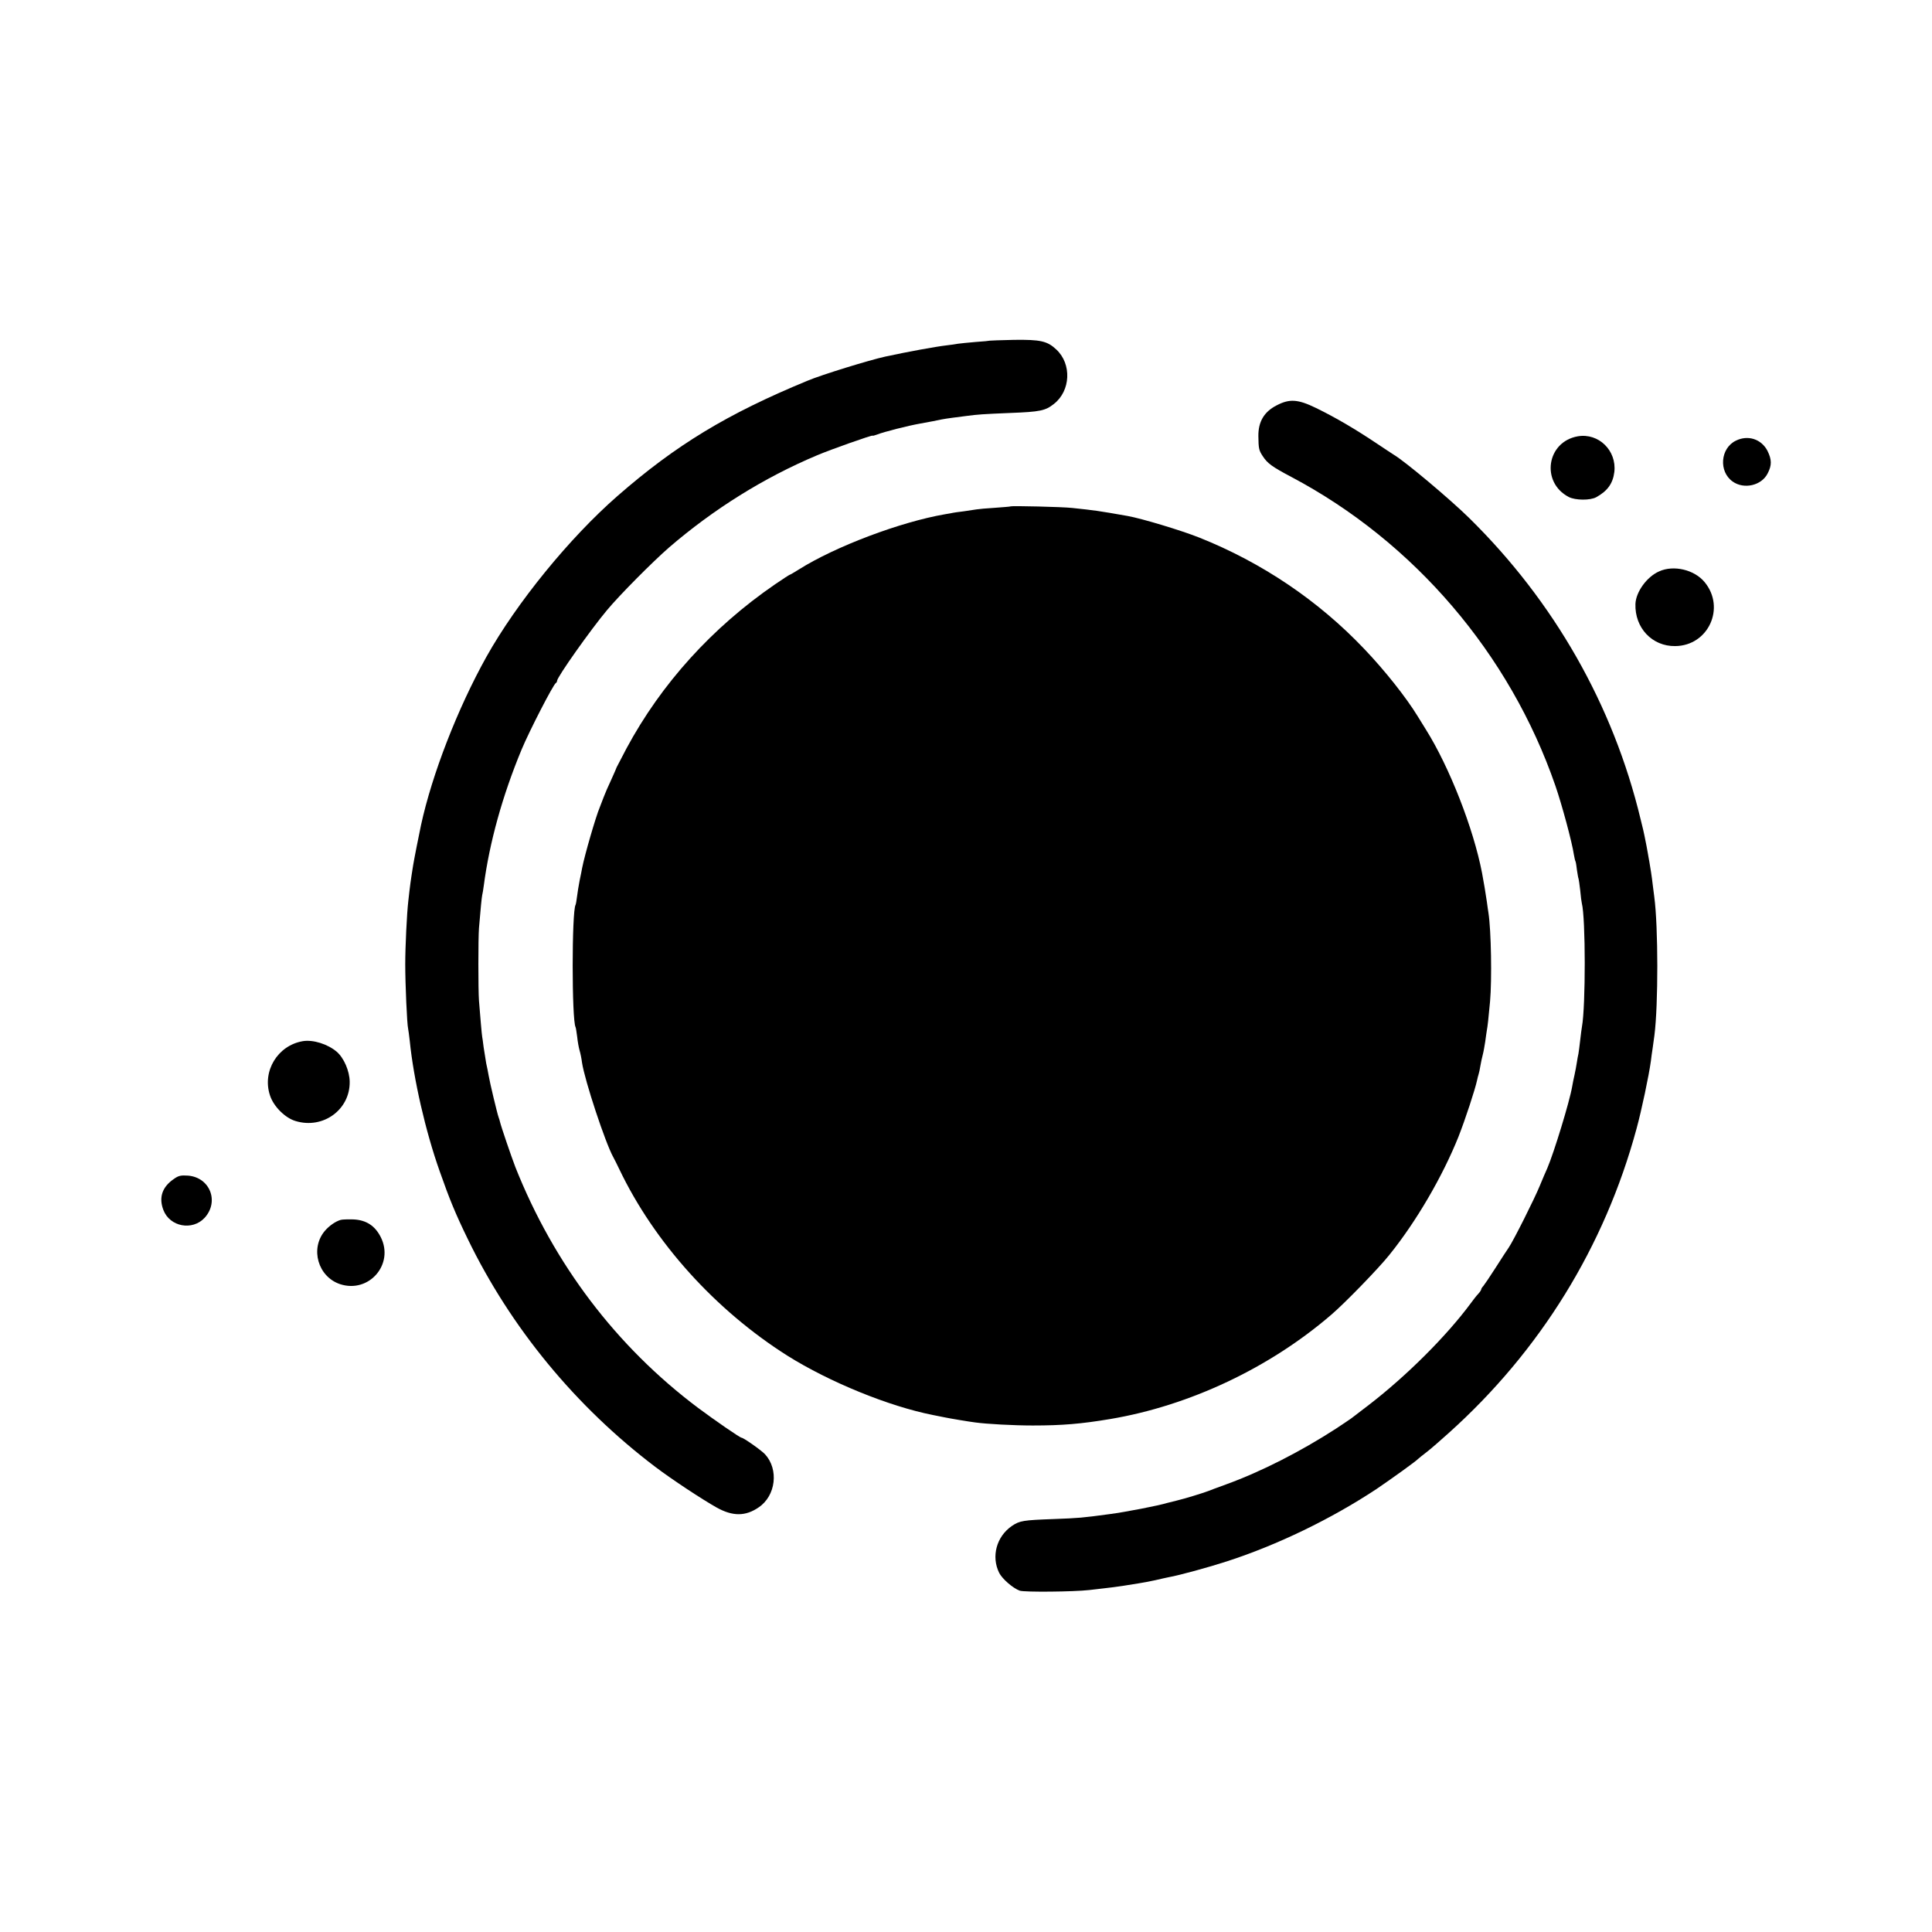
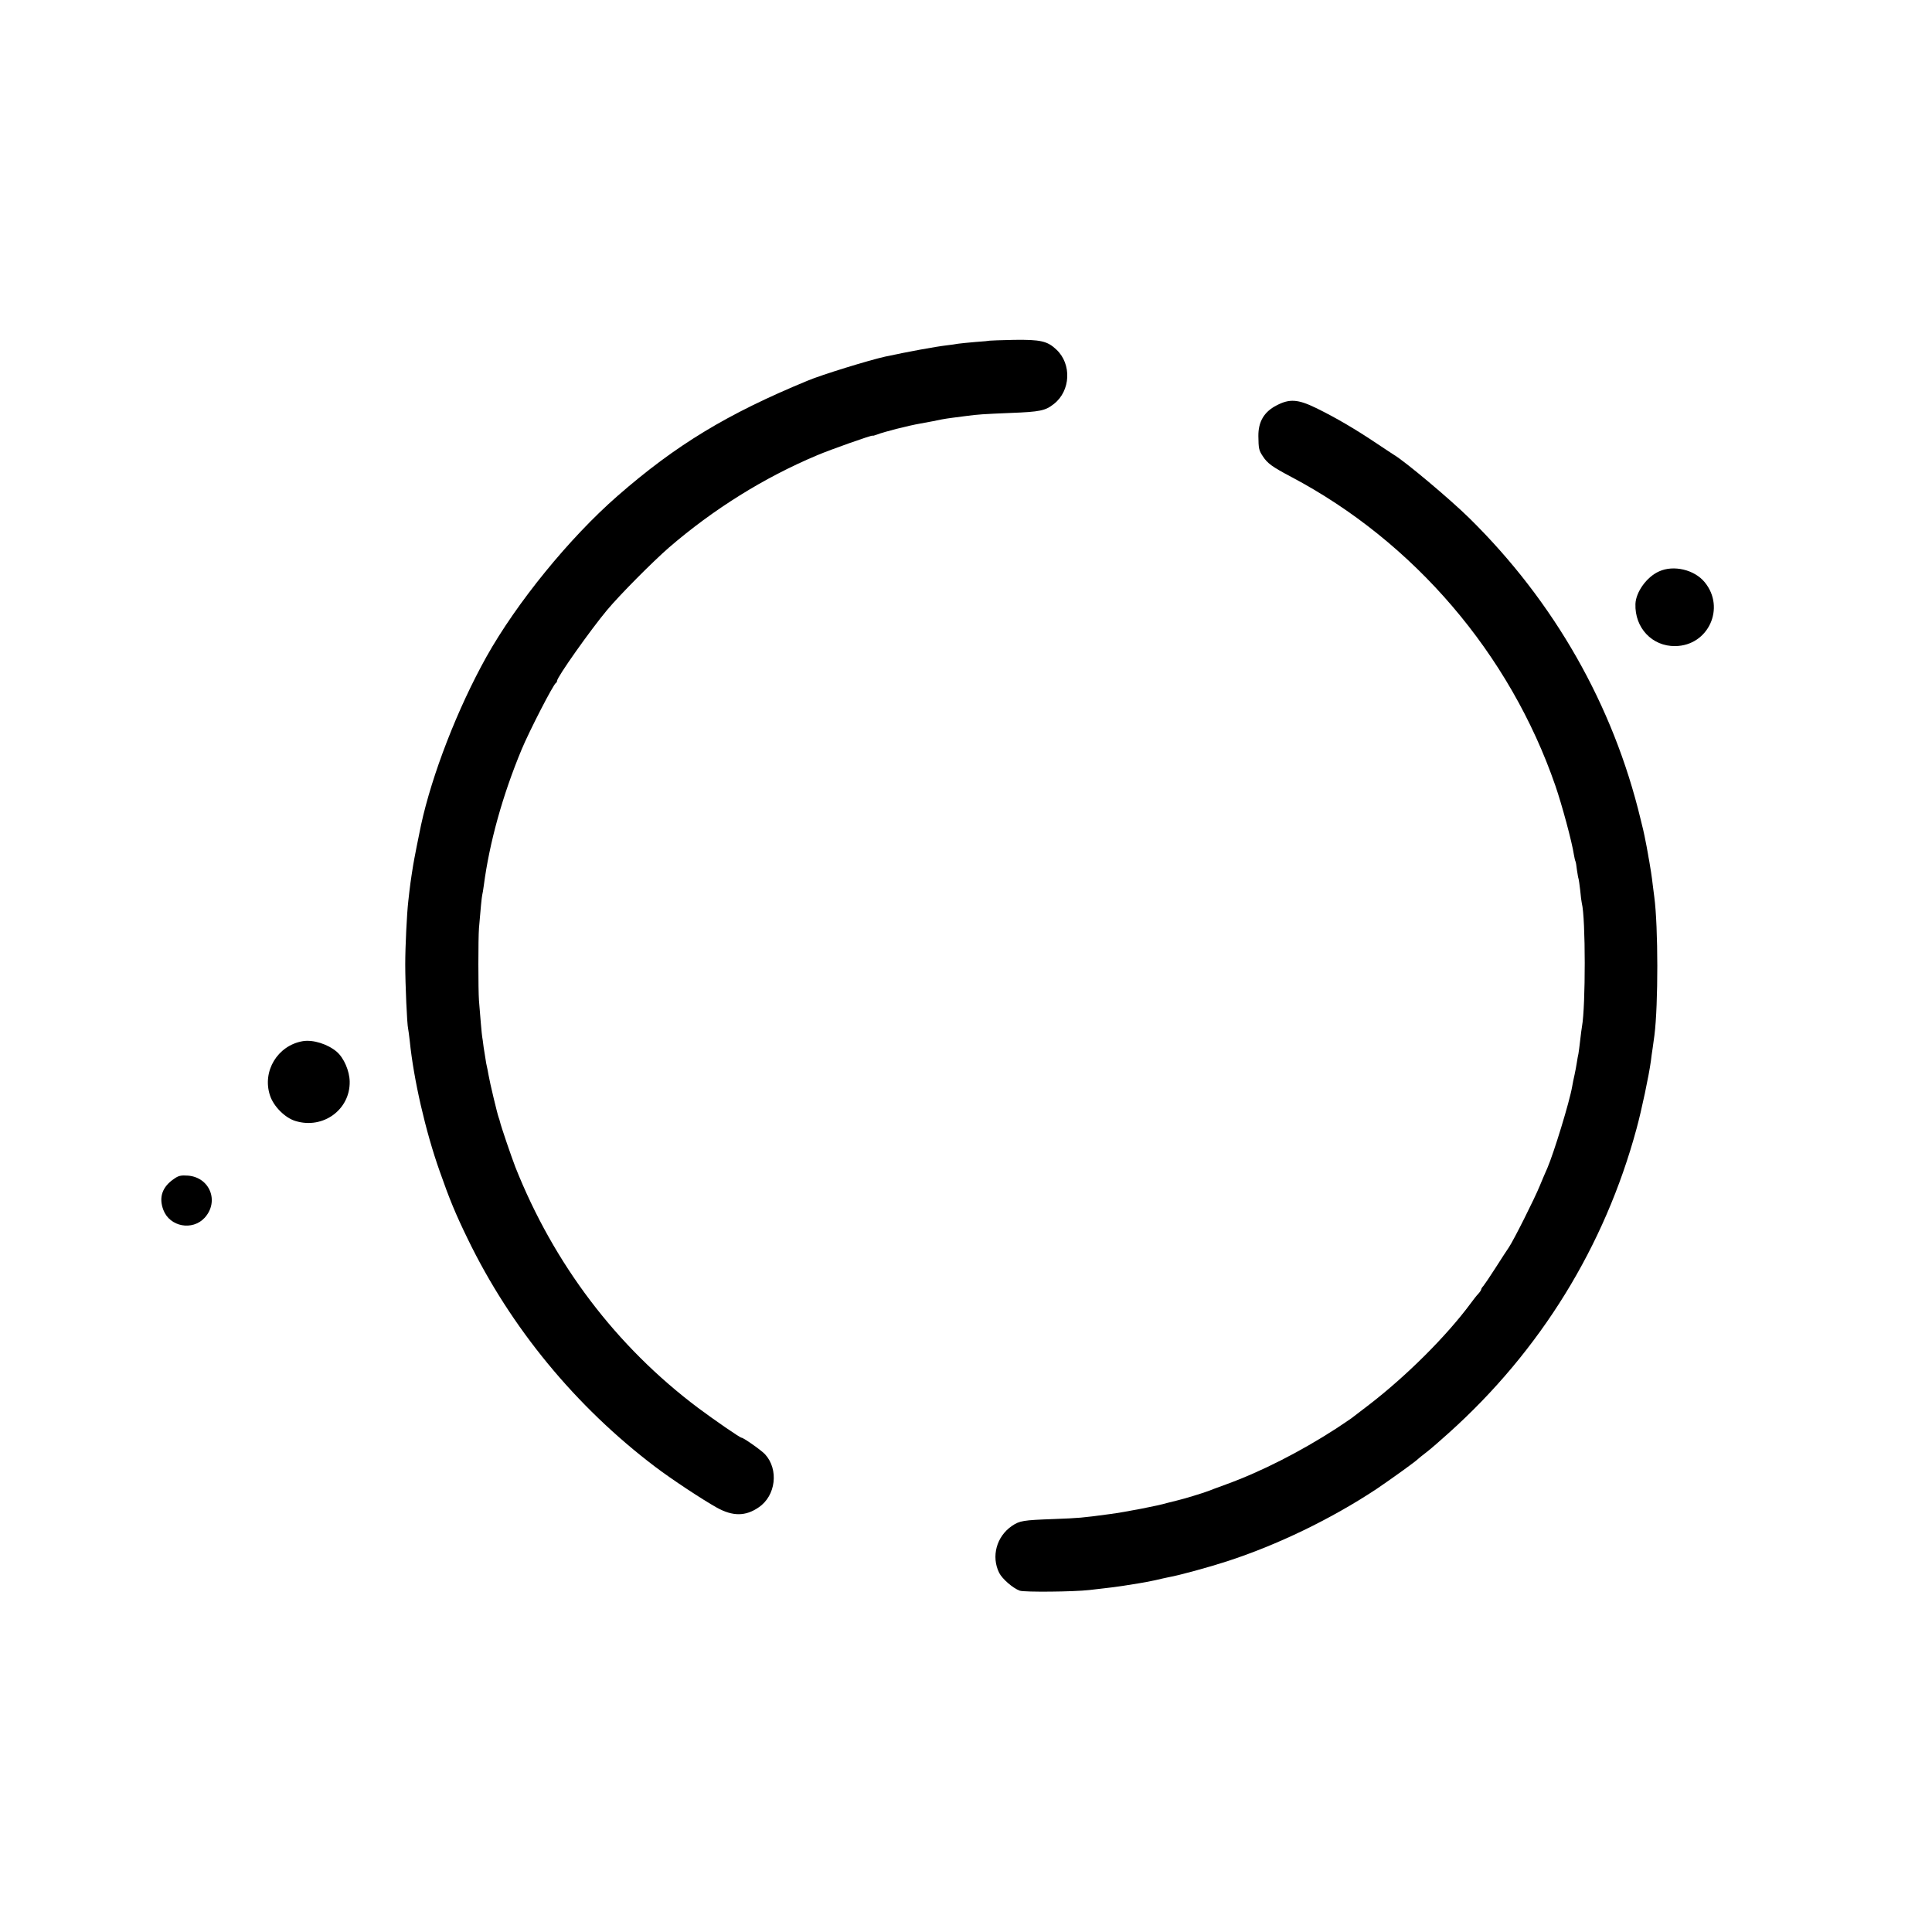
<svg xmlns="http://www.w3.org/2000/svg" version="1.0" width="1200pt" height="1200pt" viewBox="0 0 1200 1200" preserveAspectRatio="xMidYMid meet">
  <g transform="translate(0,1200) scale(0.1,-0.1)" fill="#000000" stroke="none">
    <path d="M6147 9884 c-1 -1 -40 -5 -87 -8 -47 -4 -96 -9 -110 -11 -14 -3 -45 -7 -70 -10 -69 -8 -238 -39 -382 -70 -96 -21 -396 -113 -483 -150 -499 -206 -817 -399 -1179 -715 -299 -261 -627 -664 -815 -1000 -179 -321 -338 -731 -406 -1045 -11 -50 -45 -223 -49 -250 -15 -94 -19 -122 -30 -222 -9 -77 -19 -282 -19 -393 0 -120 11 -374 18 -400 2 -8 6 -42 10 -75 24 -239 98 -562 186 -810 61 -174 99 -266 174 -420 267 -551 670 -1041 1165 -1416 103 -78 291 -202 382 -253 99 -55 179 -55 261 2 106 72 125 235 39 329 -23 25 -134 103 -146 103 -10 0 -169 110 -271 186 -507 381 -895 893 -1134 1495 -26 68 -89 252 -96 283 -1 6 -5 18 -8 26 -8 21 -55 217 -62 260 -3 19 -10 53 -15 75 -4 22 -11 67 -16 100 -4 33 -8 62 -9 65 -2 6 -14 147 -20 225 -5 67 -5 387 0 450 10 122 17 191 20 205 2 8 7 35 10 60 35 266 116 559 235 845 47 113 198 407 213 413 4 2 7 8 7 13 0 23 208 317 310 439 80 96 283 300 385 389 275 237 589 434 920 573 82 35 345 128 345 122 0 -2 12 1 28 7 39 16 197 56 267 68 66 12 98 18 135 26 14 3 43 7 65 10 22 3 60 8 85 11 74 10 107 12 275 19 186 7 218 14 271 56 104 81 112 248 15 338 -56 53 -99 62 -262 60 -82 -2 -150 -4 -152 -5z" />
    <path d="M7929 9482 c-78 -40 -114 -102 -113 -191 1 -76 3 -88 27 -124 29 -45 58 -66 177 -129 762 -403 1358 -1099 1641 -1919 40 -116 103 -348 115 -429 3 -19 8 -38 10 -41 2 -4 6 -28 9 -55 4 -26 8 -50 10 -53 1 -3 6 -35 10 -71 3 -36 8 -72 10 -80 24 -92 24 -640 1 -766 -2 -11 -7 -48 -11 -84 -4 -36 -9 -74 -11 -85 -3 -11 -7 -36 -10 -55 -3 -19 -9 -53 -14 -75 -5 -22 -12 -55 -15 -74 -16 -94 -114 -413 -154 -506 -10 -22 -31 -71 -47 -110 -31 -77 -164 -342 -193 -384 -10 -14 -47 -71 -82 -126 -35 -55 -70 -106 -76 -113 -7 -7 -13 -17 -13 -21 0 -4 -8 -16 -18 -27 -10 -10 -31 -37 -47 -59 -150 -203 -399 -451 -630 -629 -55 -42 -105 -80 -111 -85 -6 -5 -49 -33 -95 -64 -221 -143 -466 -268 -684 -347 -49 -18 -99 -36 -110 -41 -34 -13 -148 -48 -195 -59 -25 -6 -52 -13 -60 -15 -51 -16 -262 -57 -355 -69 -177 -24 -193 -25 -350 -31 -190 -7 -211 -10 -260 -43 -96 -66 -129 -190 -79 -291 19 -38 86 -96 128 -111 30 -10 334 -7 431 4 22 3 65 8 95 11 30 3 82 10 115 15 33 5 78 12 100 16 22 3 67 12 100 19 33 8 71 16 85 19 63 11 246 61 360 98 315 102 649 264 929 449 90 61 245 172 261 189 3 3 25 21 50 40 25 19 87 73 139 120 568 510 968 1158 1166 1890 31 113 77 331 89 420 2 19 7 55 11 80 3 25 8 61 11 80 24 189 24 673 -1 860 -2 14 -6 45 -9 70 -6 55 -16 116 -22 150 -3 14 -6 34 -8 45 -3 18 -13 73 -22 115 -1 8 -12 54 -24 102 -170 708 -537 1352 -1065 1871 -119 117 -399 352 -467 392 -9 6 -54 35 -100 66 -137 92 -259 164 -384 225 -113 55 -165 58 -245 16z" />
-     <path d="M9800 9290 c-194 -34 -231 -286 -56 -377 41 -21 133 -22 171 -1 70 39 103 85 112 157 15 133 -98 243 -227 221z" />
-     <path d="M10782 9263 c-97 -47 -108 -192 -20 -254 70 -50 179 -25 217 50 27 52 26 86 -1 141 -38 73 -121 100 -196 63z" />
-     <path d="M6278 8855 c-2 -2 -46 -5 -98 -9 -52 -3 -104 -8 -115 -10 -11 -2 -47 -7 -80 -12 -33 -4 -62 -8 -65 -9 -3 -1 -25 -5 -50 -9 -278 -48 -681 -200 -908 -343 -29 -18 -54 -33 -57 -33 -2 0 -44 -27 -92 -60 -390 -268 -706 -617 -922 -1019 -33 -63 -61 -116 -61 -117 0 -2 -15 -36 -33 -76 -19 -40 -40 -89 -47 -108 -7 -19 -18 -48 -25 -65 -24 -56 -93 -294 -109 -375 -2 -14 -10 -50 -16 -80 -6 -30 -13 -75 -16 -99 -3 -25 -7 -47 -9 -51 -24 -39 -24 -718 0 -760 2 -3 6 -30 10 -60 3 -30 10 -68 15 -85 5 -16 12 -50 15 -75 17 -112 145 -499 194 -587 6 -10 23 -45 39 -78 217 -453 595 -872 1042 -1155 261 -164 631 -315 905 -369 28 -6 59 -12 70 -14 27 -6 158 -28 192 -32 72 -10 240 -19 358 -19 183 0 301 10 480 40 494 83 991 318 1375 649 83 71 293 287 359 370 168 208 331 488 430 735 42 107 103 292 116 353 2 10 6 26 9 35 3 9 8 33 11 52 3 19 10 51 15 70 5 19 11 55 15 80 3 25 8 56 10 70 5 26 10 72 20 180 12 135 7 441 -10 550 -2 14 -7 45 -10 70 -6 43 -20 127 -30 179 -53 275 -202 656 -348 889 -23 38 -46 75 -52 84 -71 116 -203 283 -332 418 -284 299 -635 536 -1024 691 -113 45 -356 118 -444 134 -187 33 -204 35 -345 50 -60 7 -377 14 -382 10z" />
    <path d="M10305 8451 c-77 -34 -144 -128 -147 -202 -5 -149 104 -264 247 -262 206 2 314 238 183 397 -64 78 -193 108 -283 67z" />
    <path d="M1880 5533 c-156 -27 -253 -187 -203 -337 22 -68 94 -140 159 -159 171 -52 339 71 336 245 -1 66 -36 147 -80 185 -56 48 -148 77 -212 66z" />
    <path d="M1081 4678 c-74 -50 -96 -116 -66 -194 40 -104 180 -130 256 -48 92 101 33 251 -103 262 -44 3 -59 0 -87 -20z" />
-     <path d="M2116 4423 c-32 -9 -72 -37 -99 -69 -92 -110 -42 -284 95 -330 179 -59 338 123 253 292 -36 71 -90 106 -169 110 -33 1 -70 0 -80 -3z" />
  </g>
</svg>